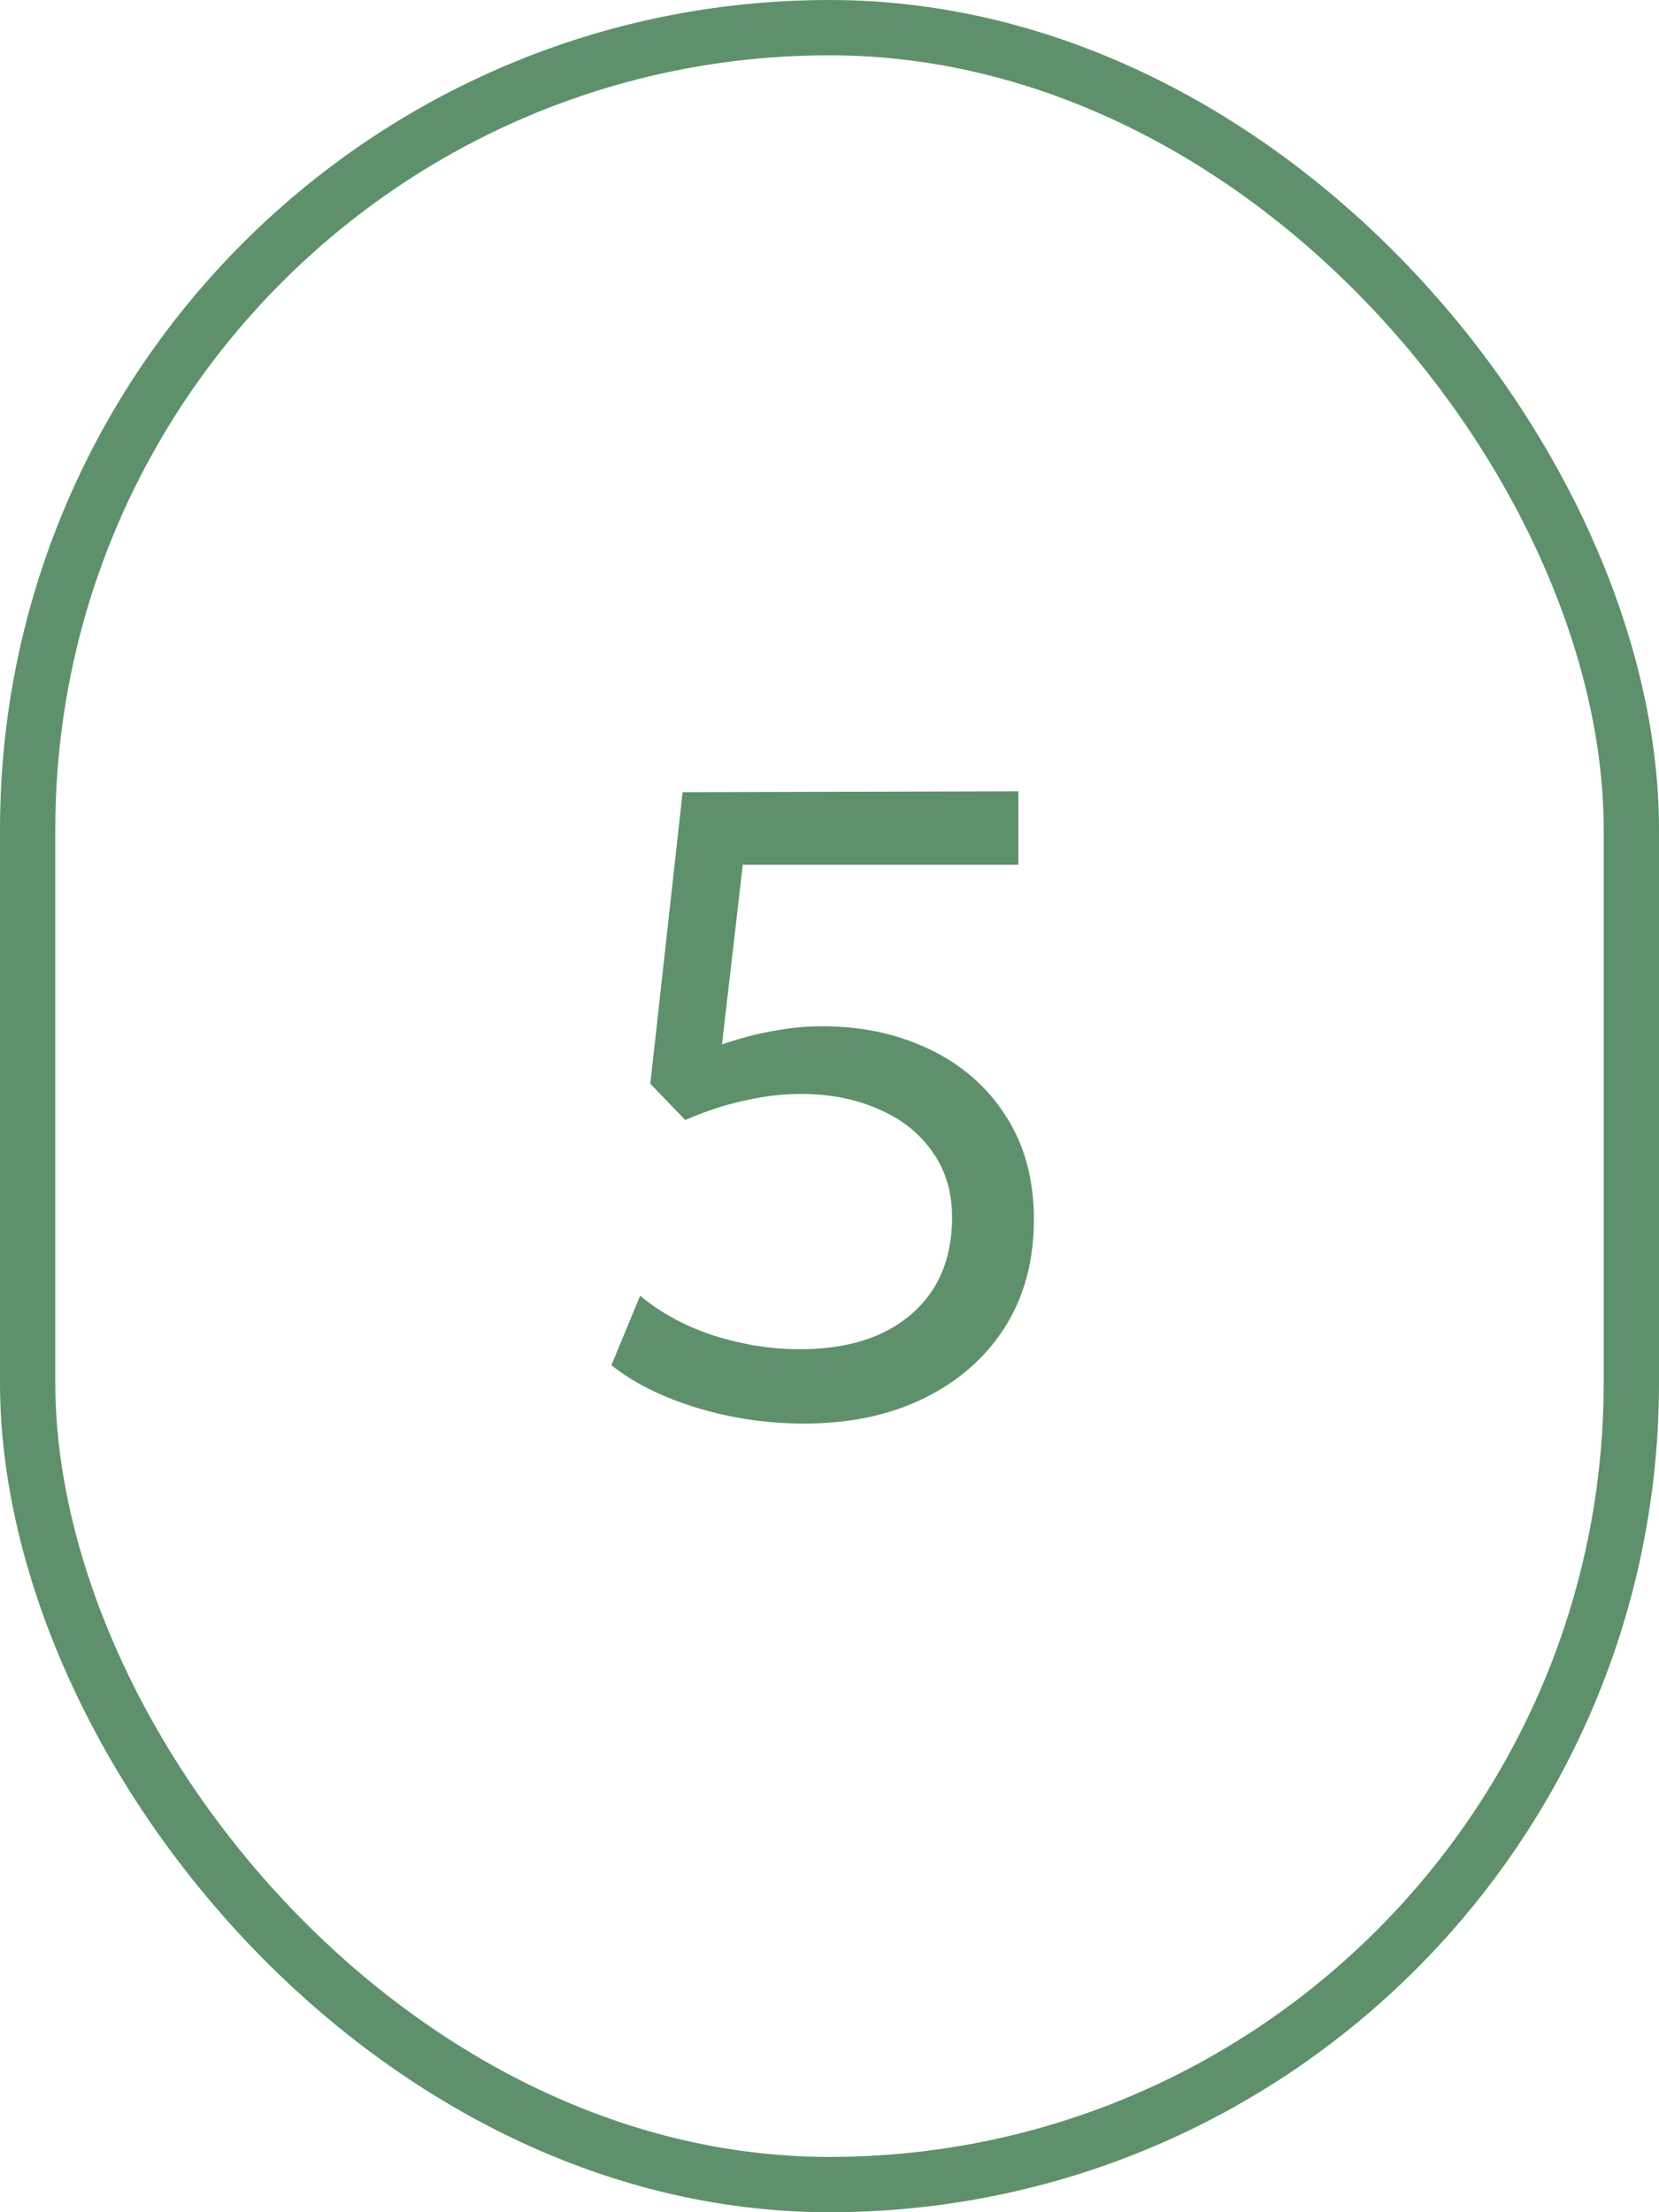
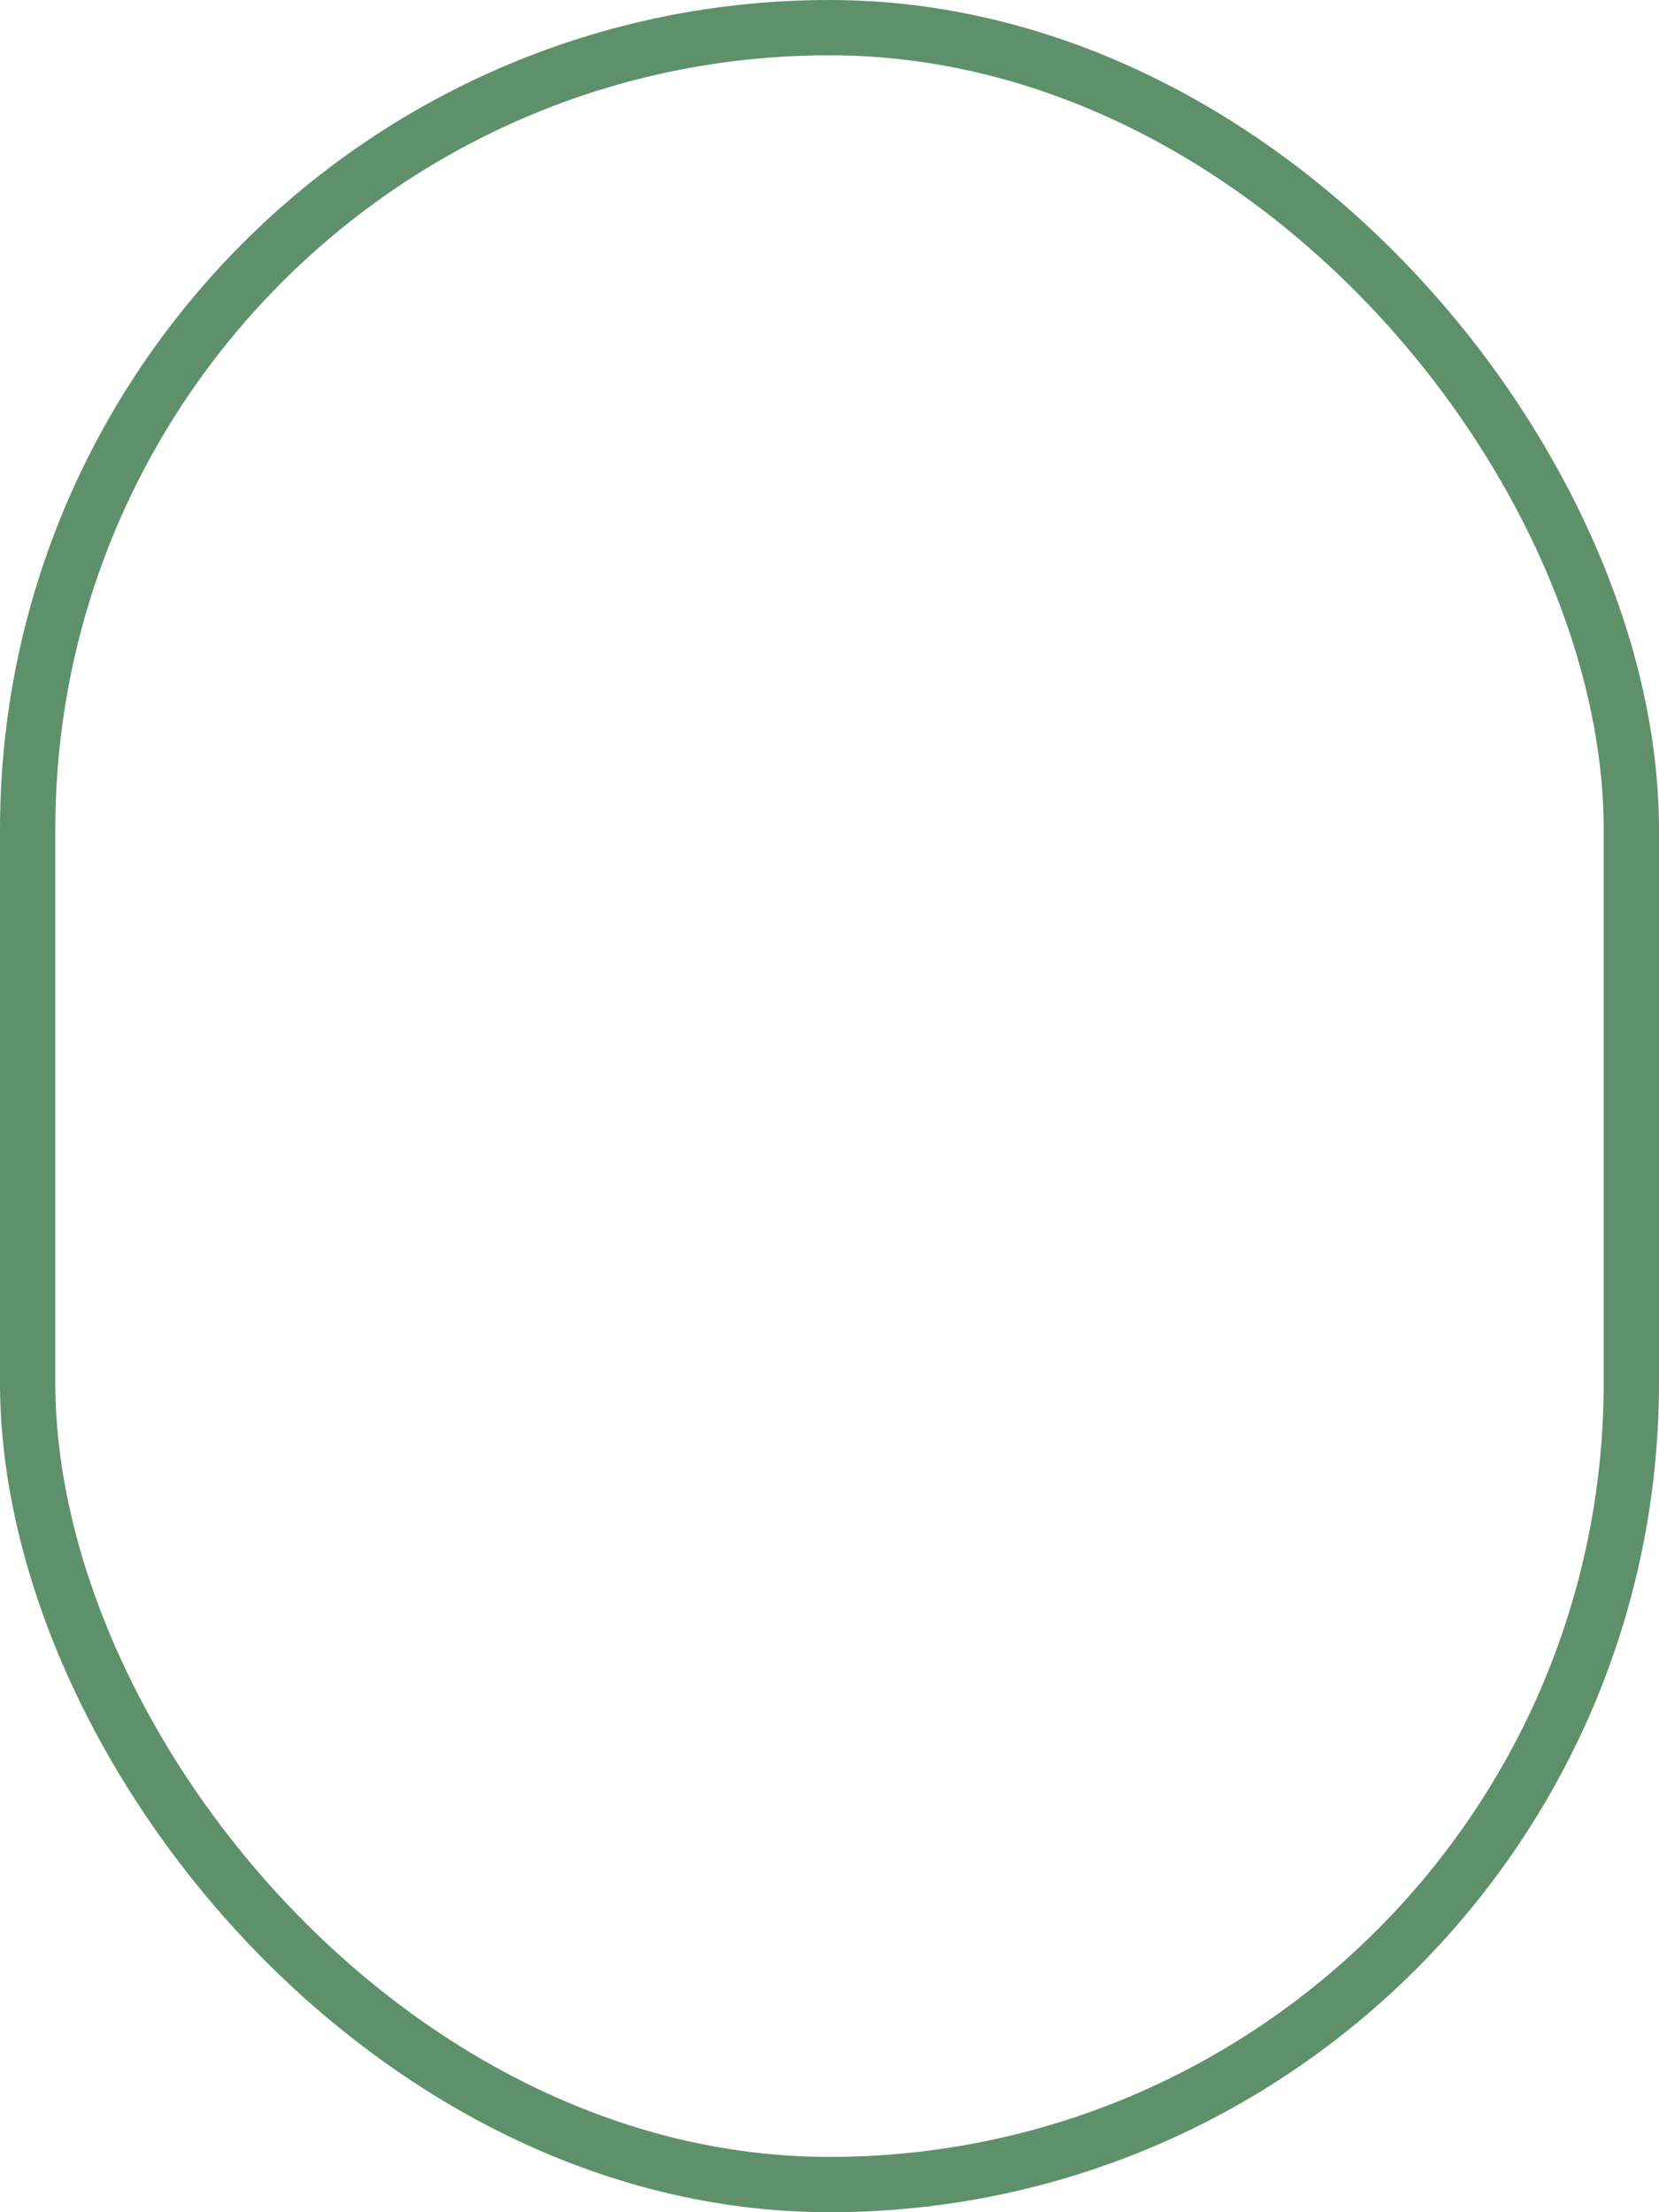
<svg xmlns="http://www.w3.org/2000/svg" width="30" height="40" viewBox="0 0 30 40" fill="none">
  <rect x="0.5" y="0.5" width="29" height="39" rx="14.5" stroke="#5E916B" />
-   <path d="M14.544 25.74C13.872 25.74 13.221 25.644 12.592 25.452C11.968 25.26 11.456 25.004 11.056 24.684L11.576 23.428C11.944 23.737 12.386 23.977 12.904 24.148C13.426 24.313 13.946 24.396 14.464 24.396C15.029 24.396 15.517 24.303 15.928 24.116C16.338 23.924 16.656 23.652 16.88 23.3C17.104 22.943 17.216 22.513 17.216 22.012C17.216 21.548 17.096 21.151 16.856 20.82C16.621 20.484 16.296 20.228 15.88 20.052C15.469 19.871 15.002 19.78 14.48 19.78C14.154 19.78 13.816 19.82 13.464 19.9C13.112 19.975 12.754 20.092 12.392 20.252L11.76 19.596L12.344 14.324L18.416 14.308V15.636H13.432L13.056 18.884C13.365 18.777 13.669 18.697 13.968 18.644C14.272 18.585 14.57 18.556 14.864 18.556C15.584 18.556 16.232 18.695 16.808 18.972C17.389 19.249 17.848 19.649 18.184 20.172C18.525 20.695 18.696 21.321 18.696 22.052C18.696 22.799 18.52 23.449 18.168 24.004C17.816 24.553 17.328 24.98 16.704 25.284C16.085 25.588 15.365 25.74 14.544 25.74Z" fill="#5E916B" />
</svg>